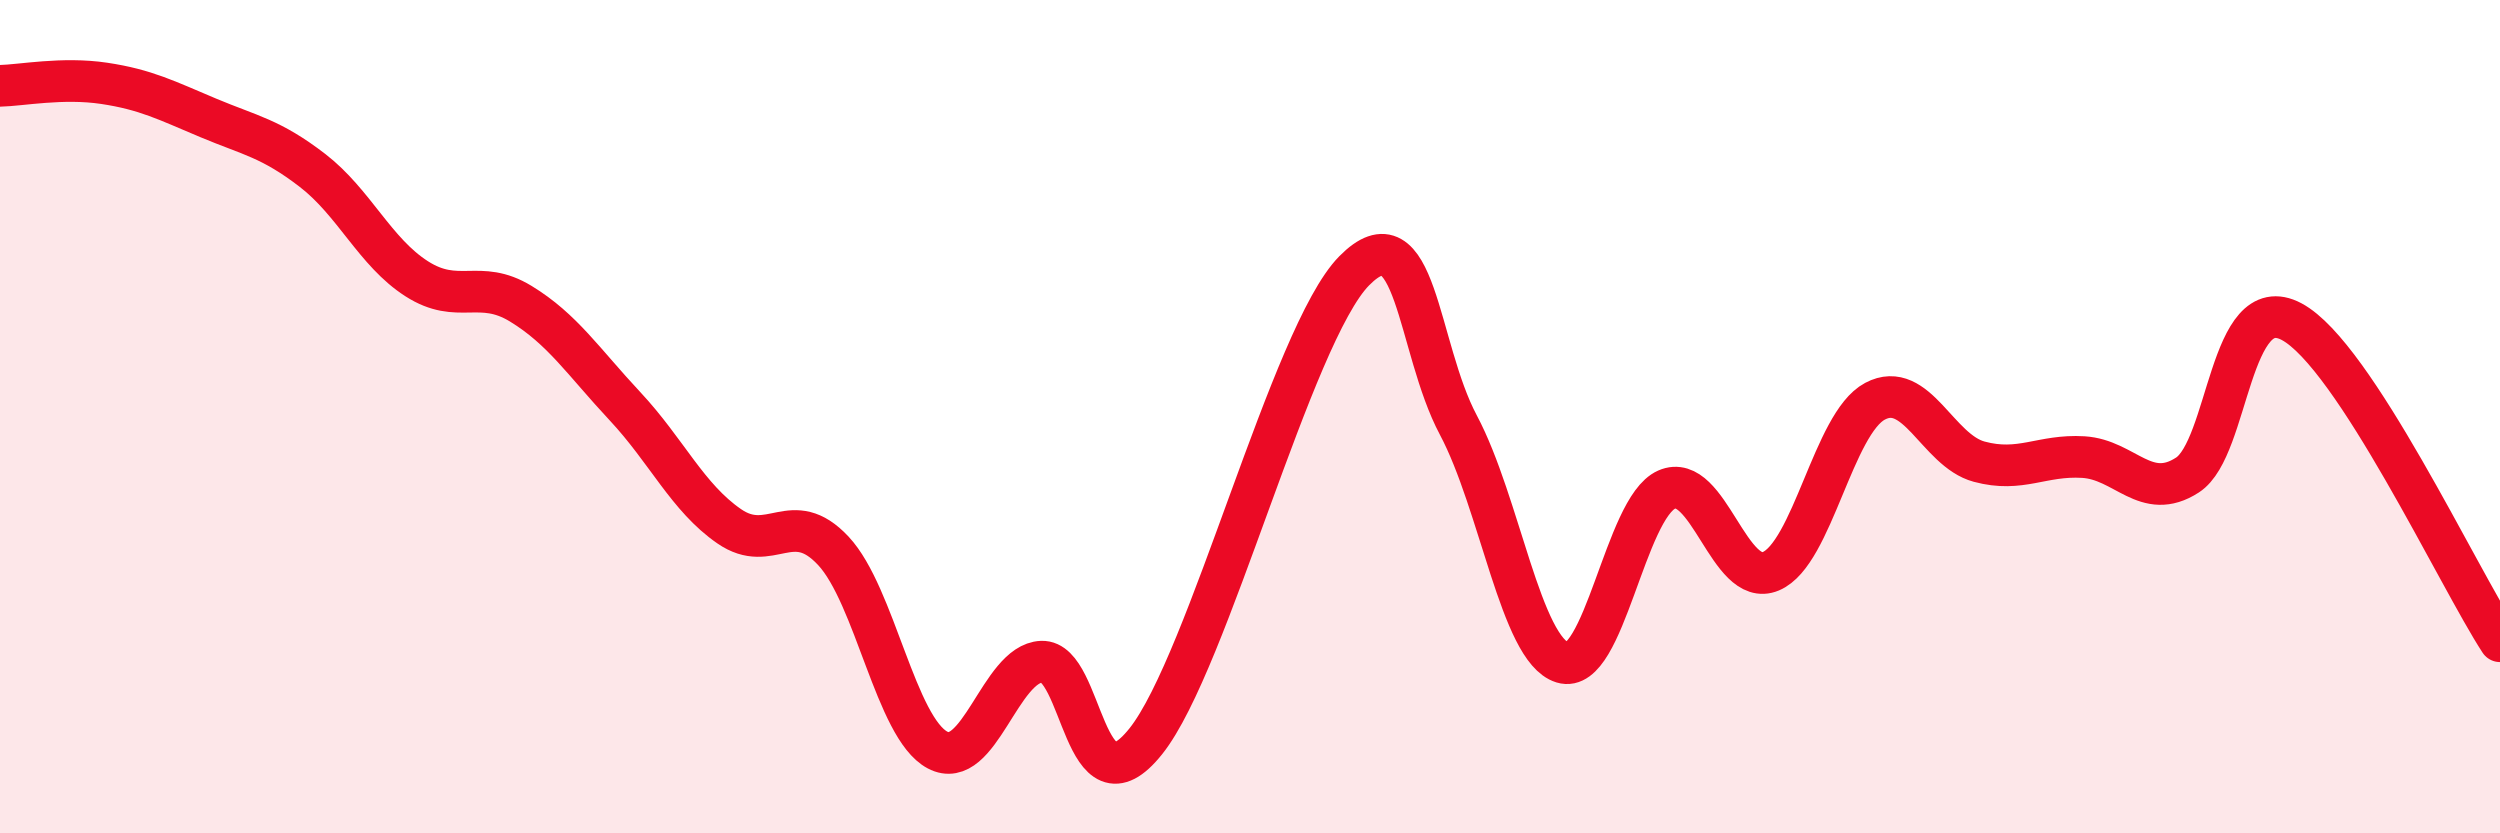
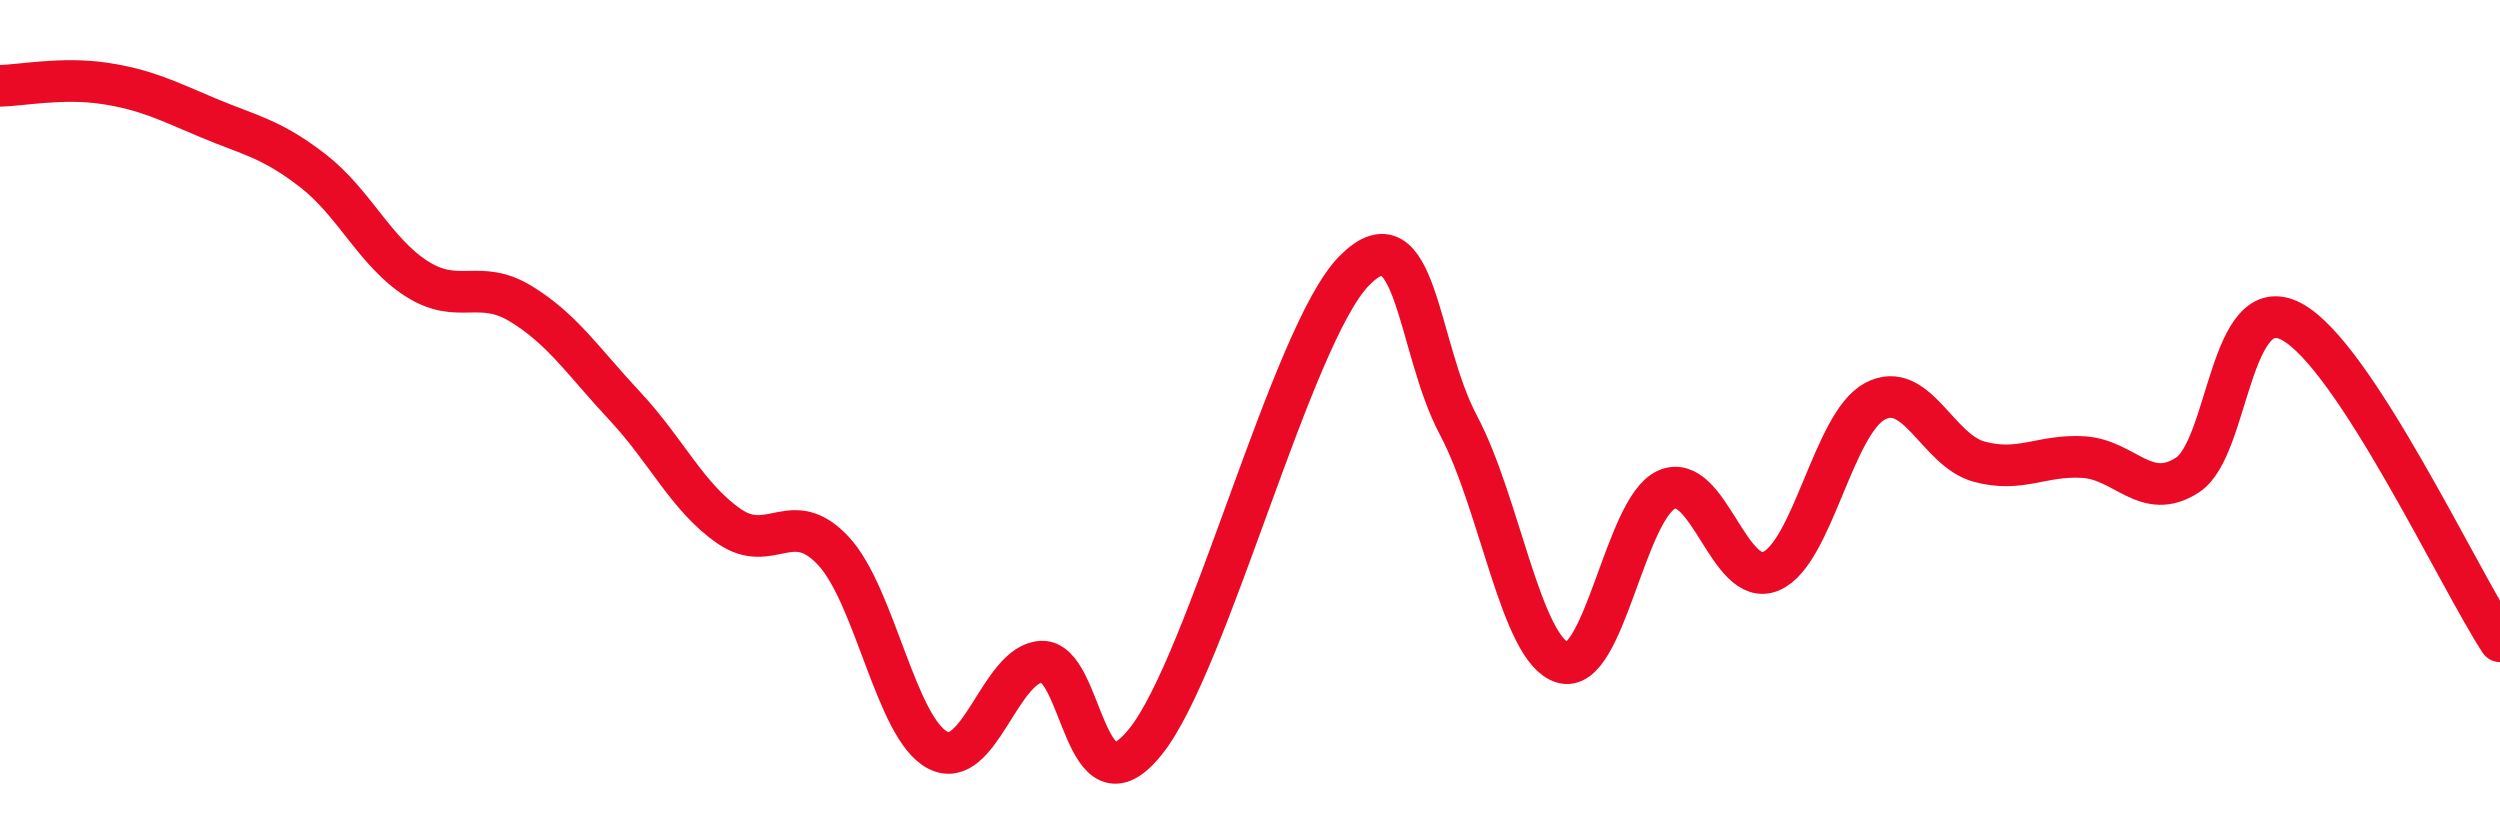
<svg xmlns="http://www.w3.org/2000/svg" width="60" height="20" viewBox="0 0 60 20">
-   <path d="M 0,2.06 C 0.5,2.05 1.5,1.85 2.5,2 C 3.5,2.15 4,2.41 5,2.83 C 6,3.25 6.5,3.32 7.5,4.09 C 8.5,4.86 9,6.05 10,6.69 C 11,7.33 11.5,6.68 12.5,7.29 C 13.5,7.9 14,8.68 15,9.75 C 16,10.82 16.5,11.94 17.5,12.63 C 18.5,13.32 19,12.15 20,13.22 C 21,14.29 21.5,17.47 22.5,18 C 23.5,18.53 24,15.92 25,15.88 C 26,15.84 26,19.67 27.5,17.79 C 29,15.91 31,8.02 32.5,6.5 C 34,4.98 34,8.32 35,10.2 C 36,12.08 36.5,15.59 37.5,15.9 C 38.5,16.21 39,12.19 40,11.75 C 41,11.31 41.5,14.13 42.5,13.71 C 43.5,13.29 44,10.16 45,9.63 C 46,9.1 46.5,10.81 47.5,11.08 C 48.5,11.35 49,10.91 50,10.97 C 51,11.03 51.5,12.05 52.5,11.4 C 53.5,10.75 53.5,6.92 55,7.72 C 56.5,8.52 59,13.86 60,15.39L60 20L0 20Z" fill="#EB0A25" opacity="0.1" stroke-linecap="round" stroke-linejoin="round" />
  <path d="M 0,2.06 C 0.5,2.05 1.5,1.85 2.5,2 C 3.5,2.15 4,2.41 5,2.83 C 6,3.25 6.5,3.32 7.5,4.09 C 8.5,4.86 9,6.05 10,6.69 C 11,7.33 11.5,6.68 12.5,7.29 C 13.5,7.9 14,8.68 15,9.75 C 16,10.82 16.5,11.94 17.5,12.63 C 18.5,13.32 19,12.15 20,13.22 C 21,14.29 21.5,17.47 22.5,18 C 23.5,18.53 24,15.92 25,15.88 C 26,15.84 26,19.67 27.5,17.79 C 29,15.91 31,8.02 32.5,6.5 C 34,4.98 34,8.32 35,10.2 C 36,12.08 36.5,15.59 37.5,15.9 C 38.5,16.21 39,12.19 40,11.75 C 41,11.31 41.5,14.13 42.5,13.71 C 43.5,13.29 44,10.16 45,9.63 C 46,9.1 46.5,10.81 47.5,11.08 C 48.5,11.35 49,10.91 50,10.97 C 51,11.03 51.5,12.05 52.5,11.4 C 53.5,10.75 53.5,6.92 55,7.72 C 56.5,8.52 59,13.86 60,15.39" stroke="#EB0A25" stroke-width="1" fill="none" stroke-linecap="round" stroke-linejoin="round" />
</svg>